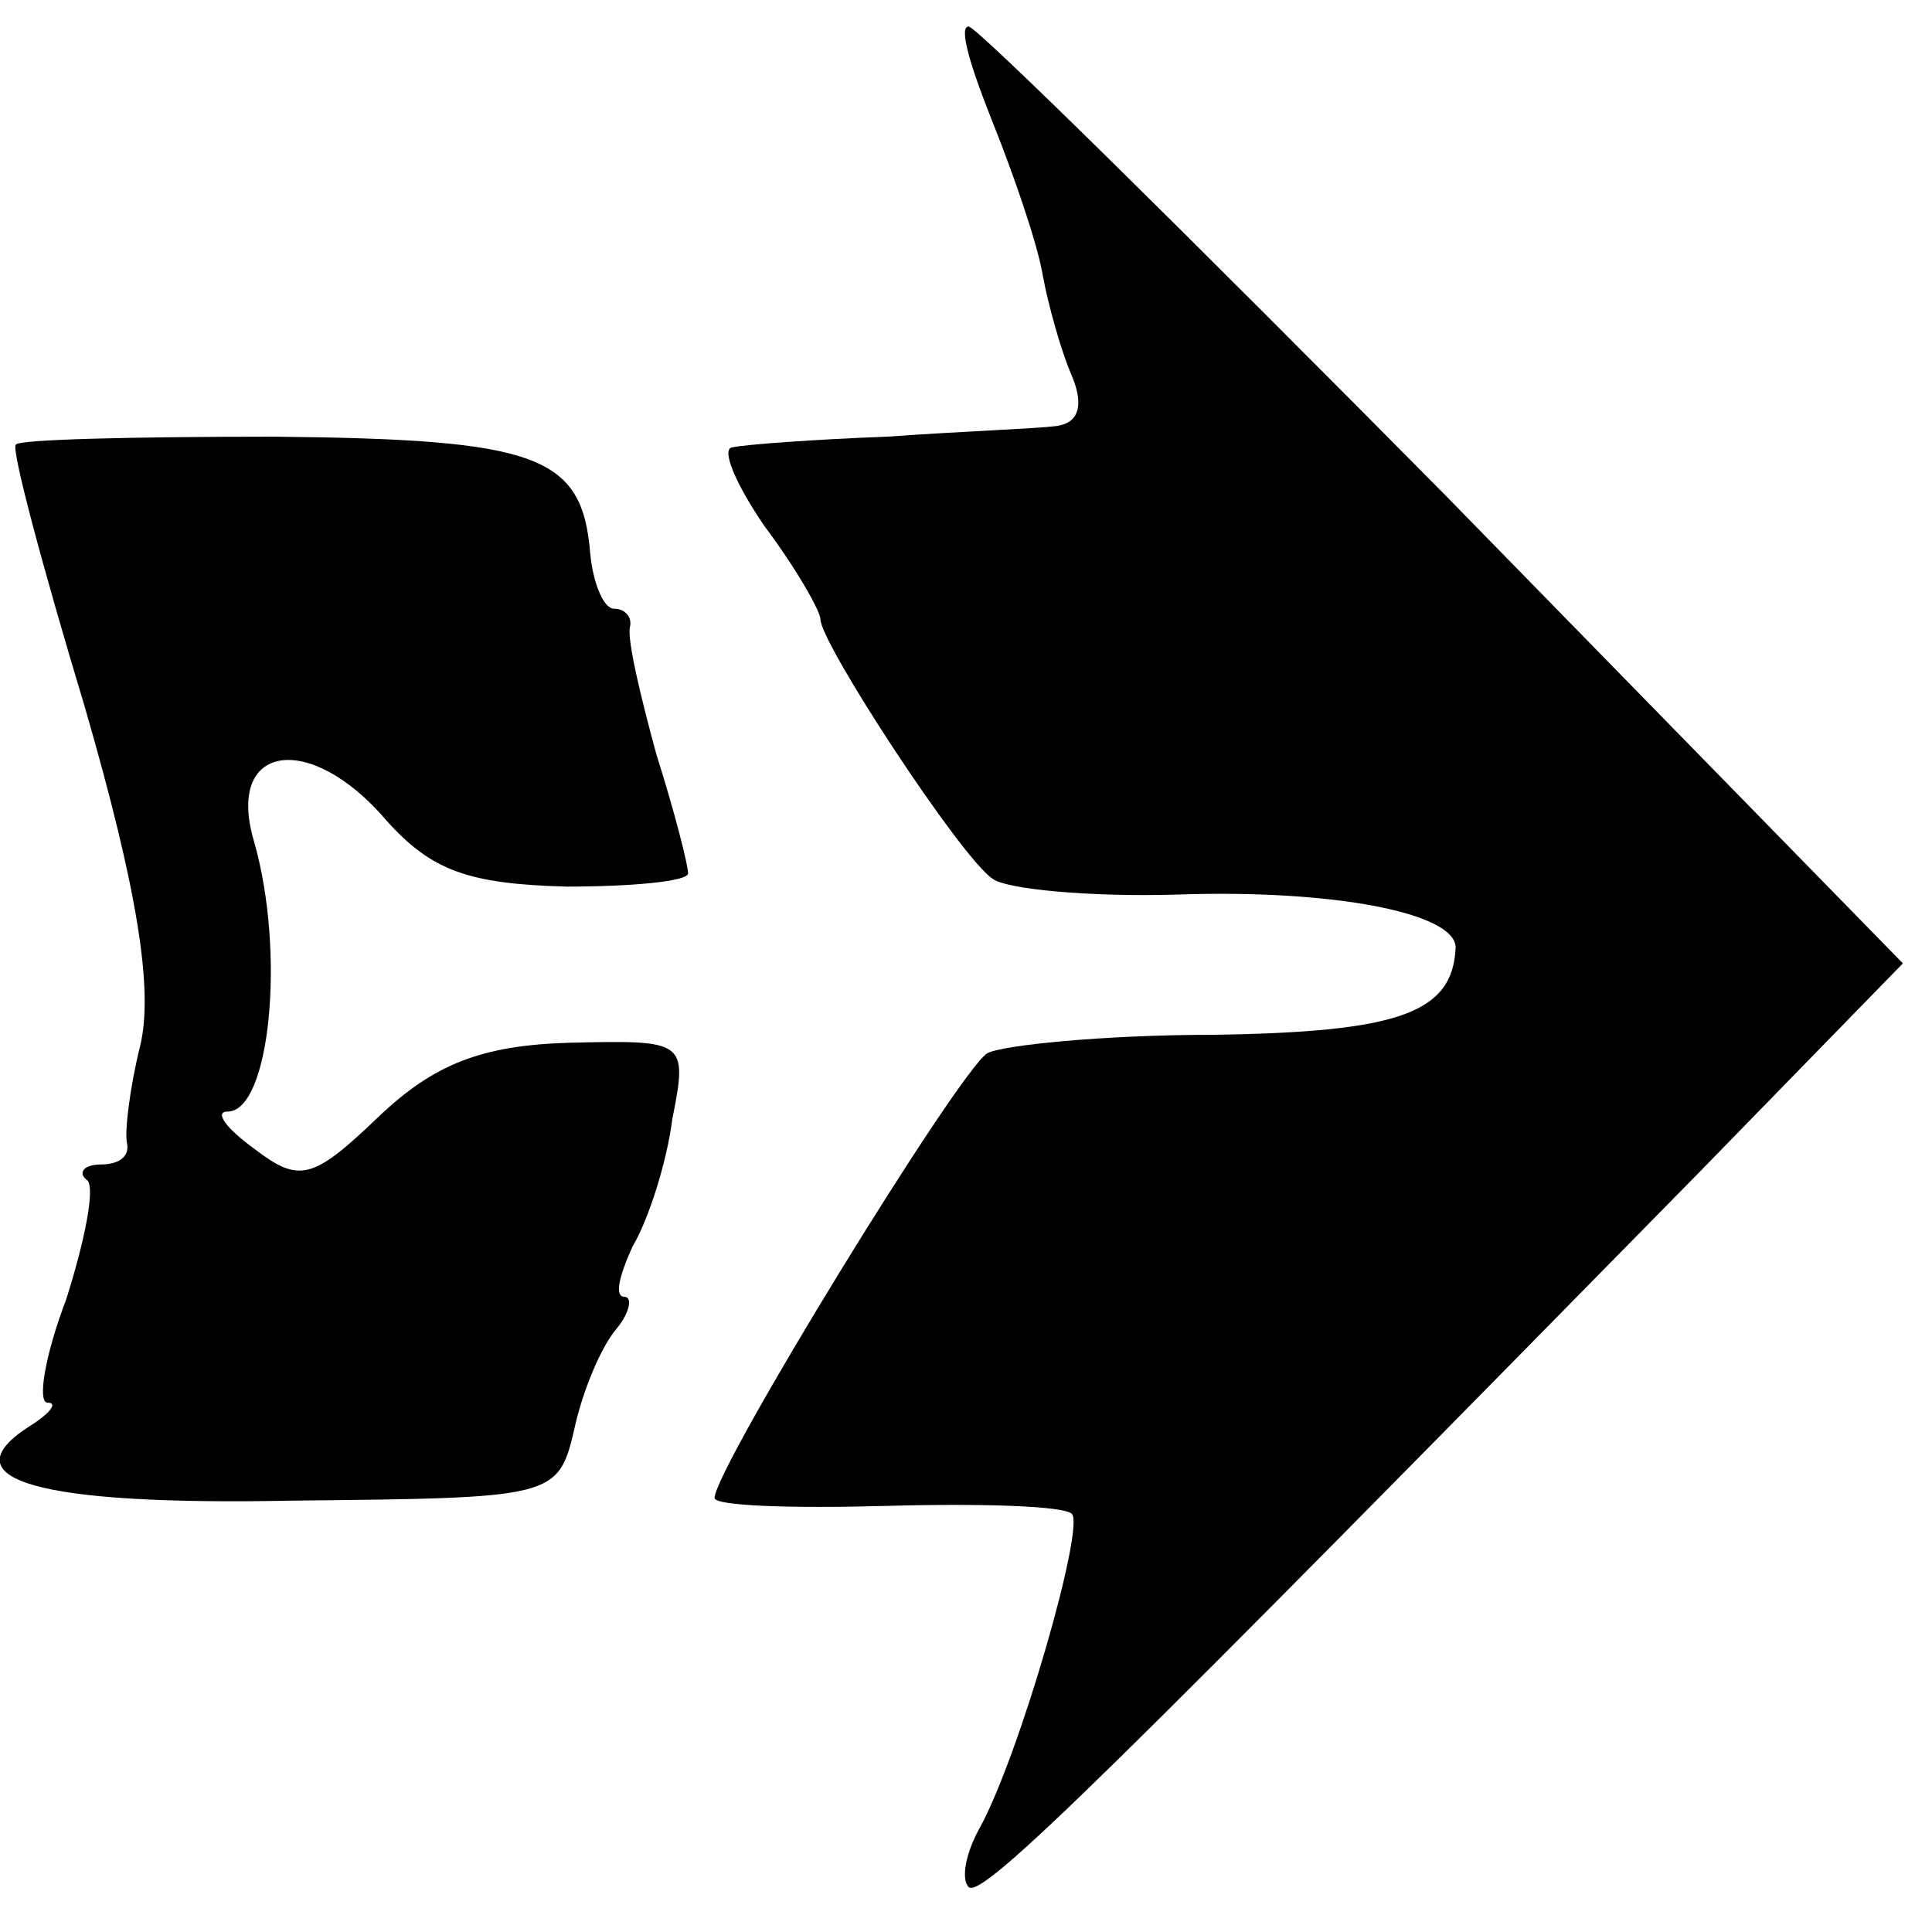
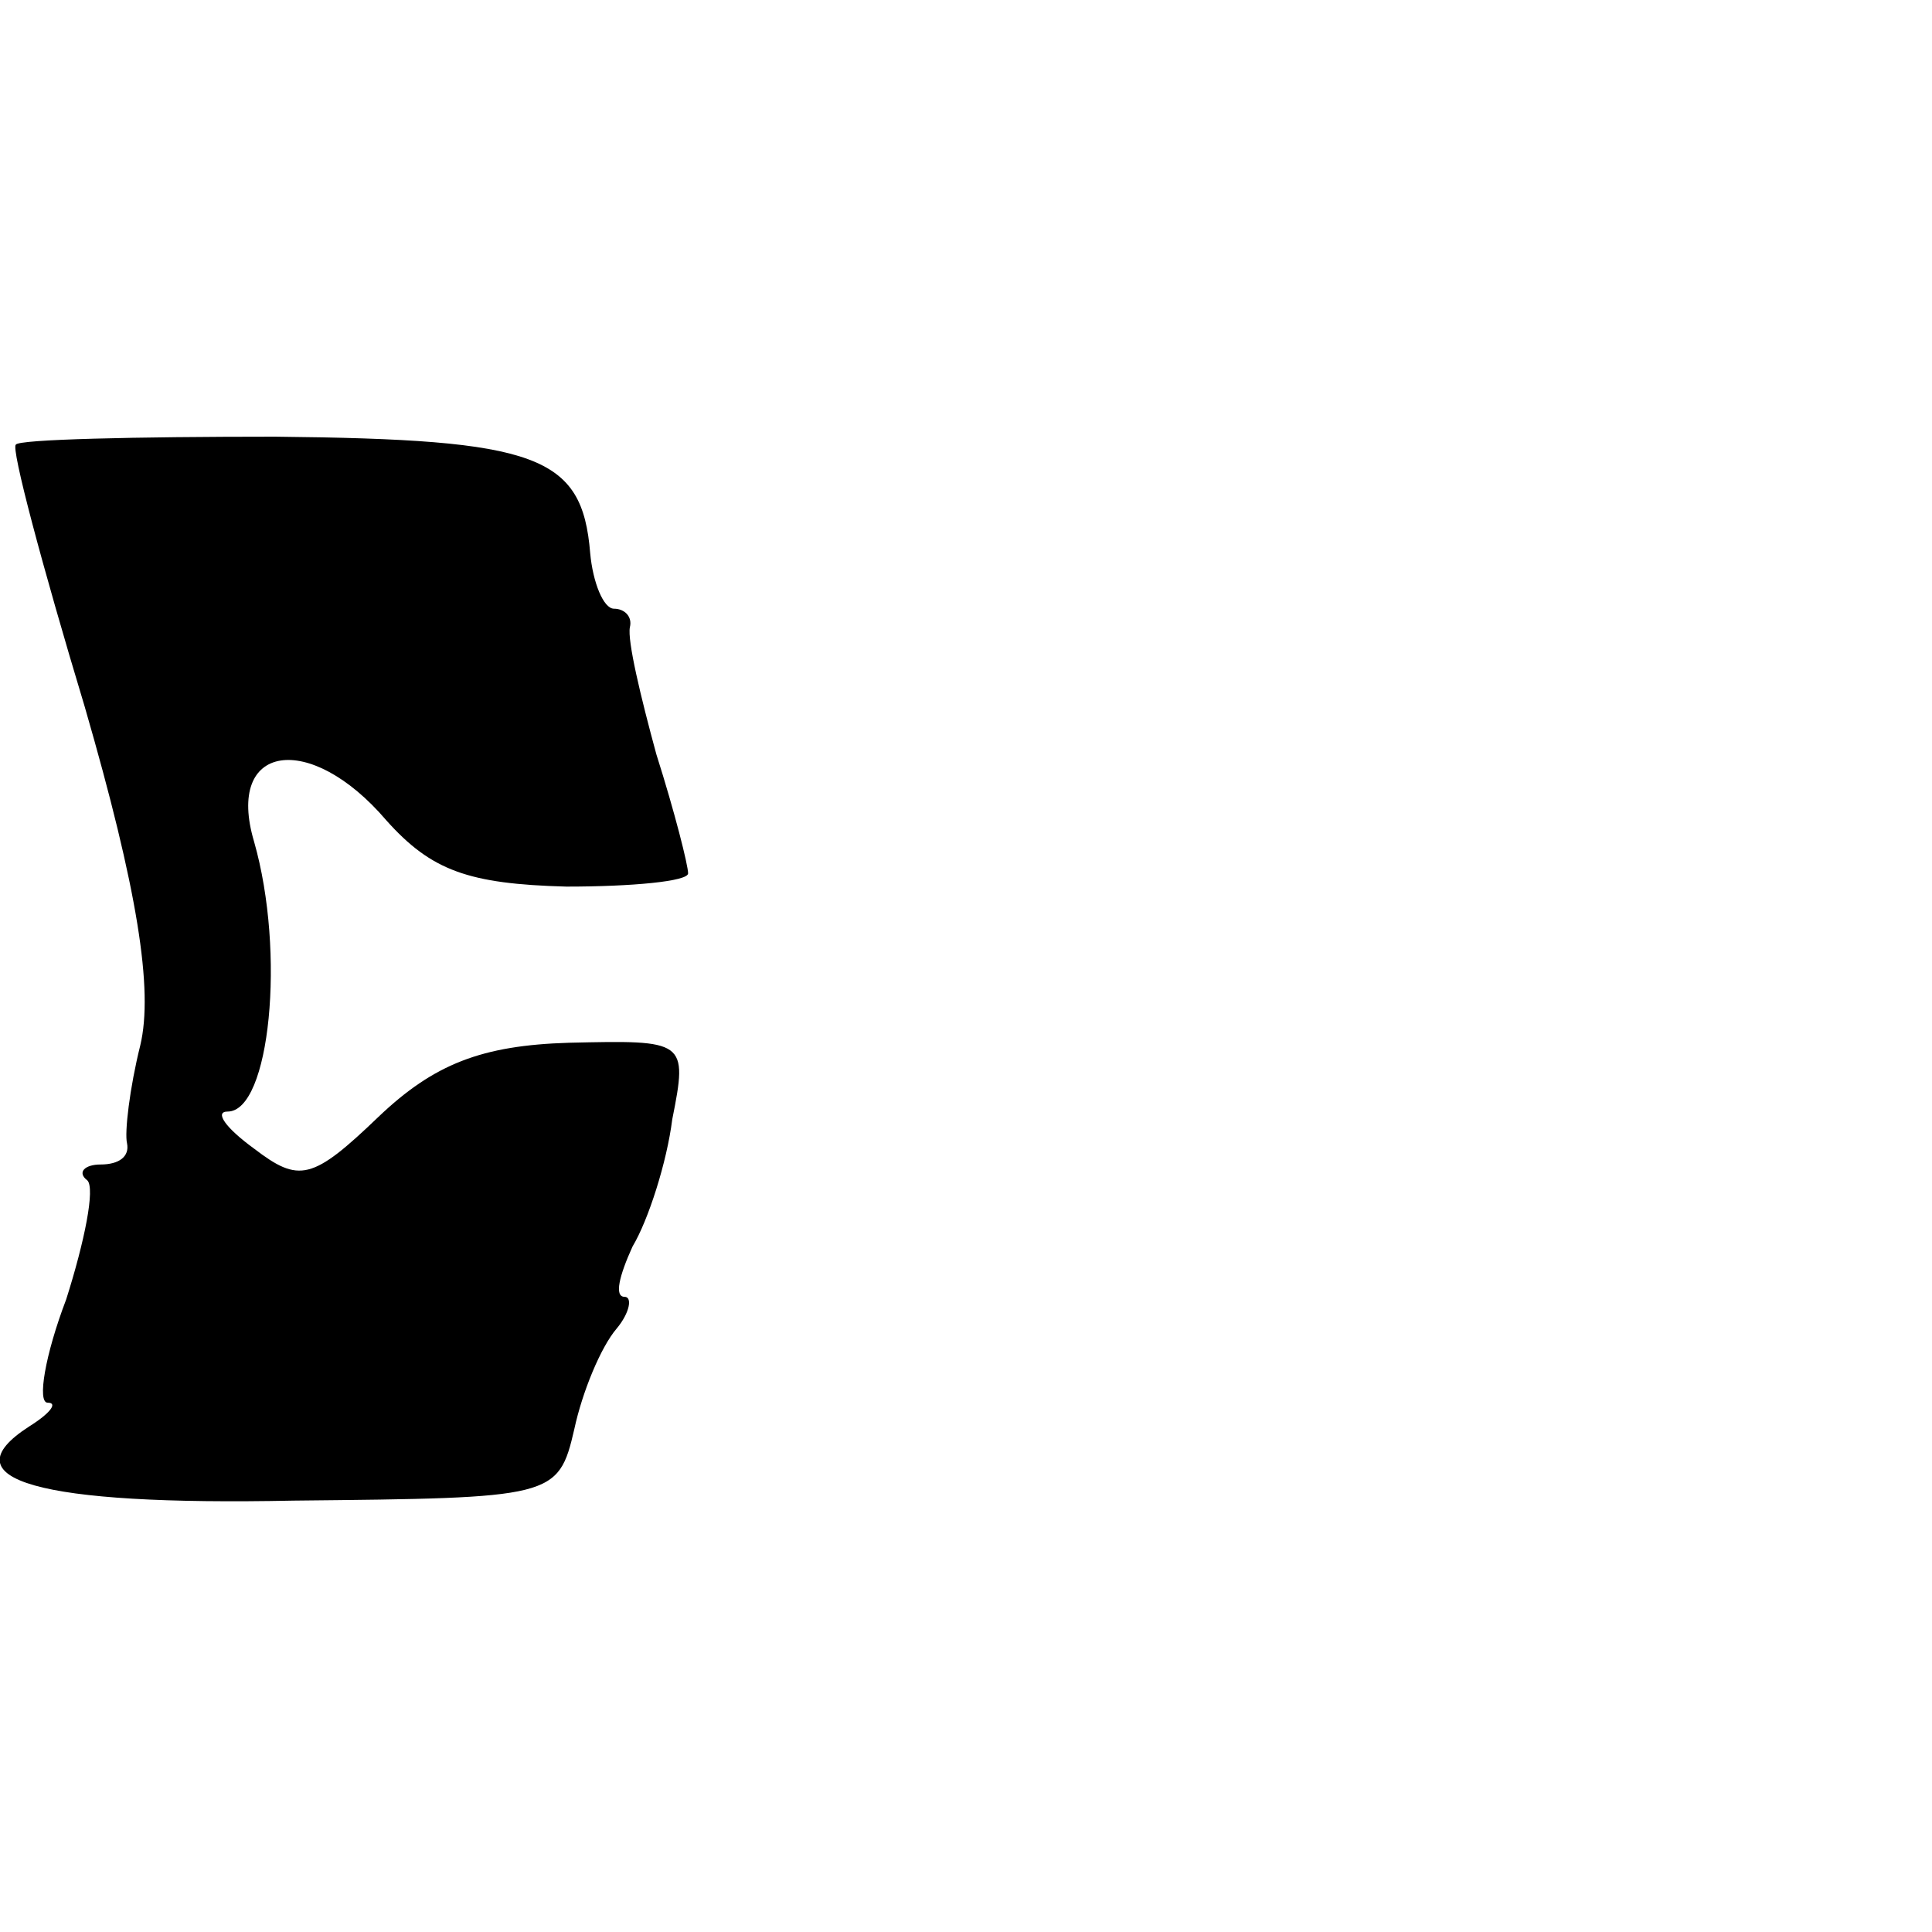
<svg xmlns="http://www.w3.org/2000/svg" version="1.0" width="73pt" height="73pt" viewBox="0 0 73 73" preserveAspectRatio="xMidYMid meet">
  <g transform="translate(0,73) scale(0.1,-0.1)" fill="#000000" stroke="none">
-     <path d="M375 684 c8 -20 17 -46 19 -58 2 -11 7 -29 11 -38 5 -12 2 -18 -6 -19 -8 -1 -36 -2 -64 -4 -27 -1 -54 -3 -58 -4 -5 0 1 -14 12 -30 12 -16 21 -32 21 -35 0 -9 53 -90 65 -98 5 -4 37 -7 70 -6 59 2 105 -7 105 -20 -1 -25 -22 -32 -92 -33 -41 0 -80 -4 -85 -7 -11 -7 -103 -157 -103 -168 0 -3 29 -4 65 -3 36 1 67 0 70 -3 5 -5 -20 -92 -35 -119 -5 -9 -7 -19 -4 -22 5 -5 56 46 276 270 l77 79 -173 177 c-96 97 -177 177 -180 177 -4 0 1 -16 9 -36z" />
-     <path d="M6 562 c-2 -1 10 -46 26 -99 20 -69 26 -107 21 -128 -4 -16 -6 -33 -5 -37 1 -5 -3 -8 -10 -8 -6 0 -9 -3 -5 -6 3 -3 -1 -23 -8 -45 -8 -21 -11 -39 -7 -39 4 0 1 -4 -7 -9 -31 -20 3 -30 100 -28 98 1 100 1 106 27 3 14 10 31 16 38 5 6 6 12 3 12 -4 0 -2 8 3 19 6 10 13 32 15 48 6 30 5 30 -39 29 -33 -1 -51 -8 -72 -28 -25 -24 -30 -25 -47 -12 -11 8 -15 14 -10 14 16 0 22 60 10 102 -11 37 21 42 50 8 17 -19 31 -24 68 -25 25 0 46 2 46 5 0 3 -5 23 -12 45 -6 22 -11 43 -10 48 1 4 -2 7 -6 7 -4 0 -8 10 -9 21 -3 37 -20 43 -119 44 -53 0 -97 -1 -98 -3z" />
+     <path d="M6 562 c-2 -1 10 -46 26 -99 20 -69 26 -107 21 -128 -4 -16 -6 -33 -5 -37 1 -5 -3 -8 -10 -8 -6 0 -9 -3 -5 -6 3 -3 -1 -23 -8 -45 -8 -21 -11 -39 -7 -39 4 0 1 -4 -7 -9 -31 -20 3 -30 100 -28 98 1 100 1 106 27 3 14 10 31 16 38 5 6 6 12 3 12 -4 0 -2 8 3 19 6 10 13 32 15 48 6 30 5 30 -39 29 -33 -1 -51 -8 -72 -28 -25 -24 -30 -25 -47 -12 -11 8 -15 14 -10 14 16 0 22 60 10 102 -11 37 21 42 50 8 17 -19 31 -24 68 -25 25 0 46 2 46 5 0 3 -5 23 -12 45 -6 22 -11 43 -10 48 1 4 -2 7 -6 7 -4 0 -8 10 -9 21 -3 37 -20 43 -119 44 -53 0 -97 -1 -98 -3" />
  </g>
</svg>